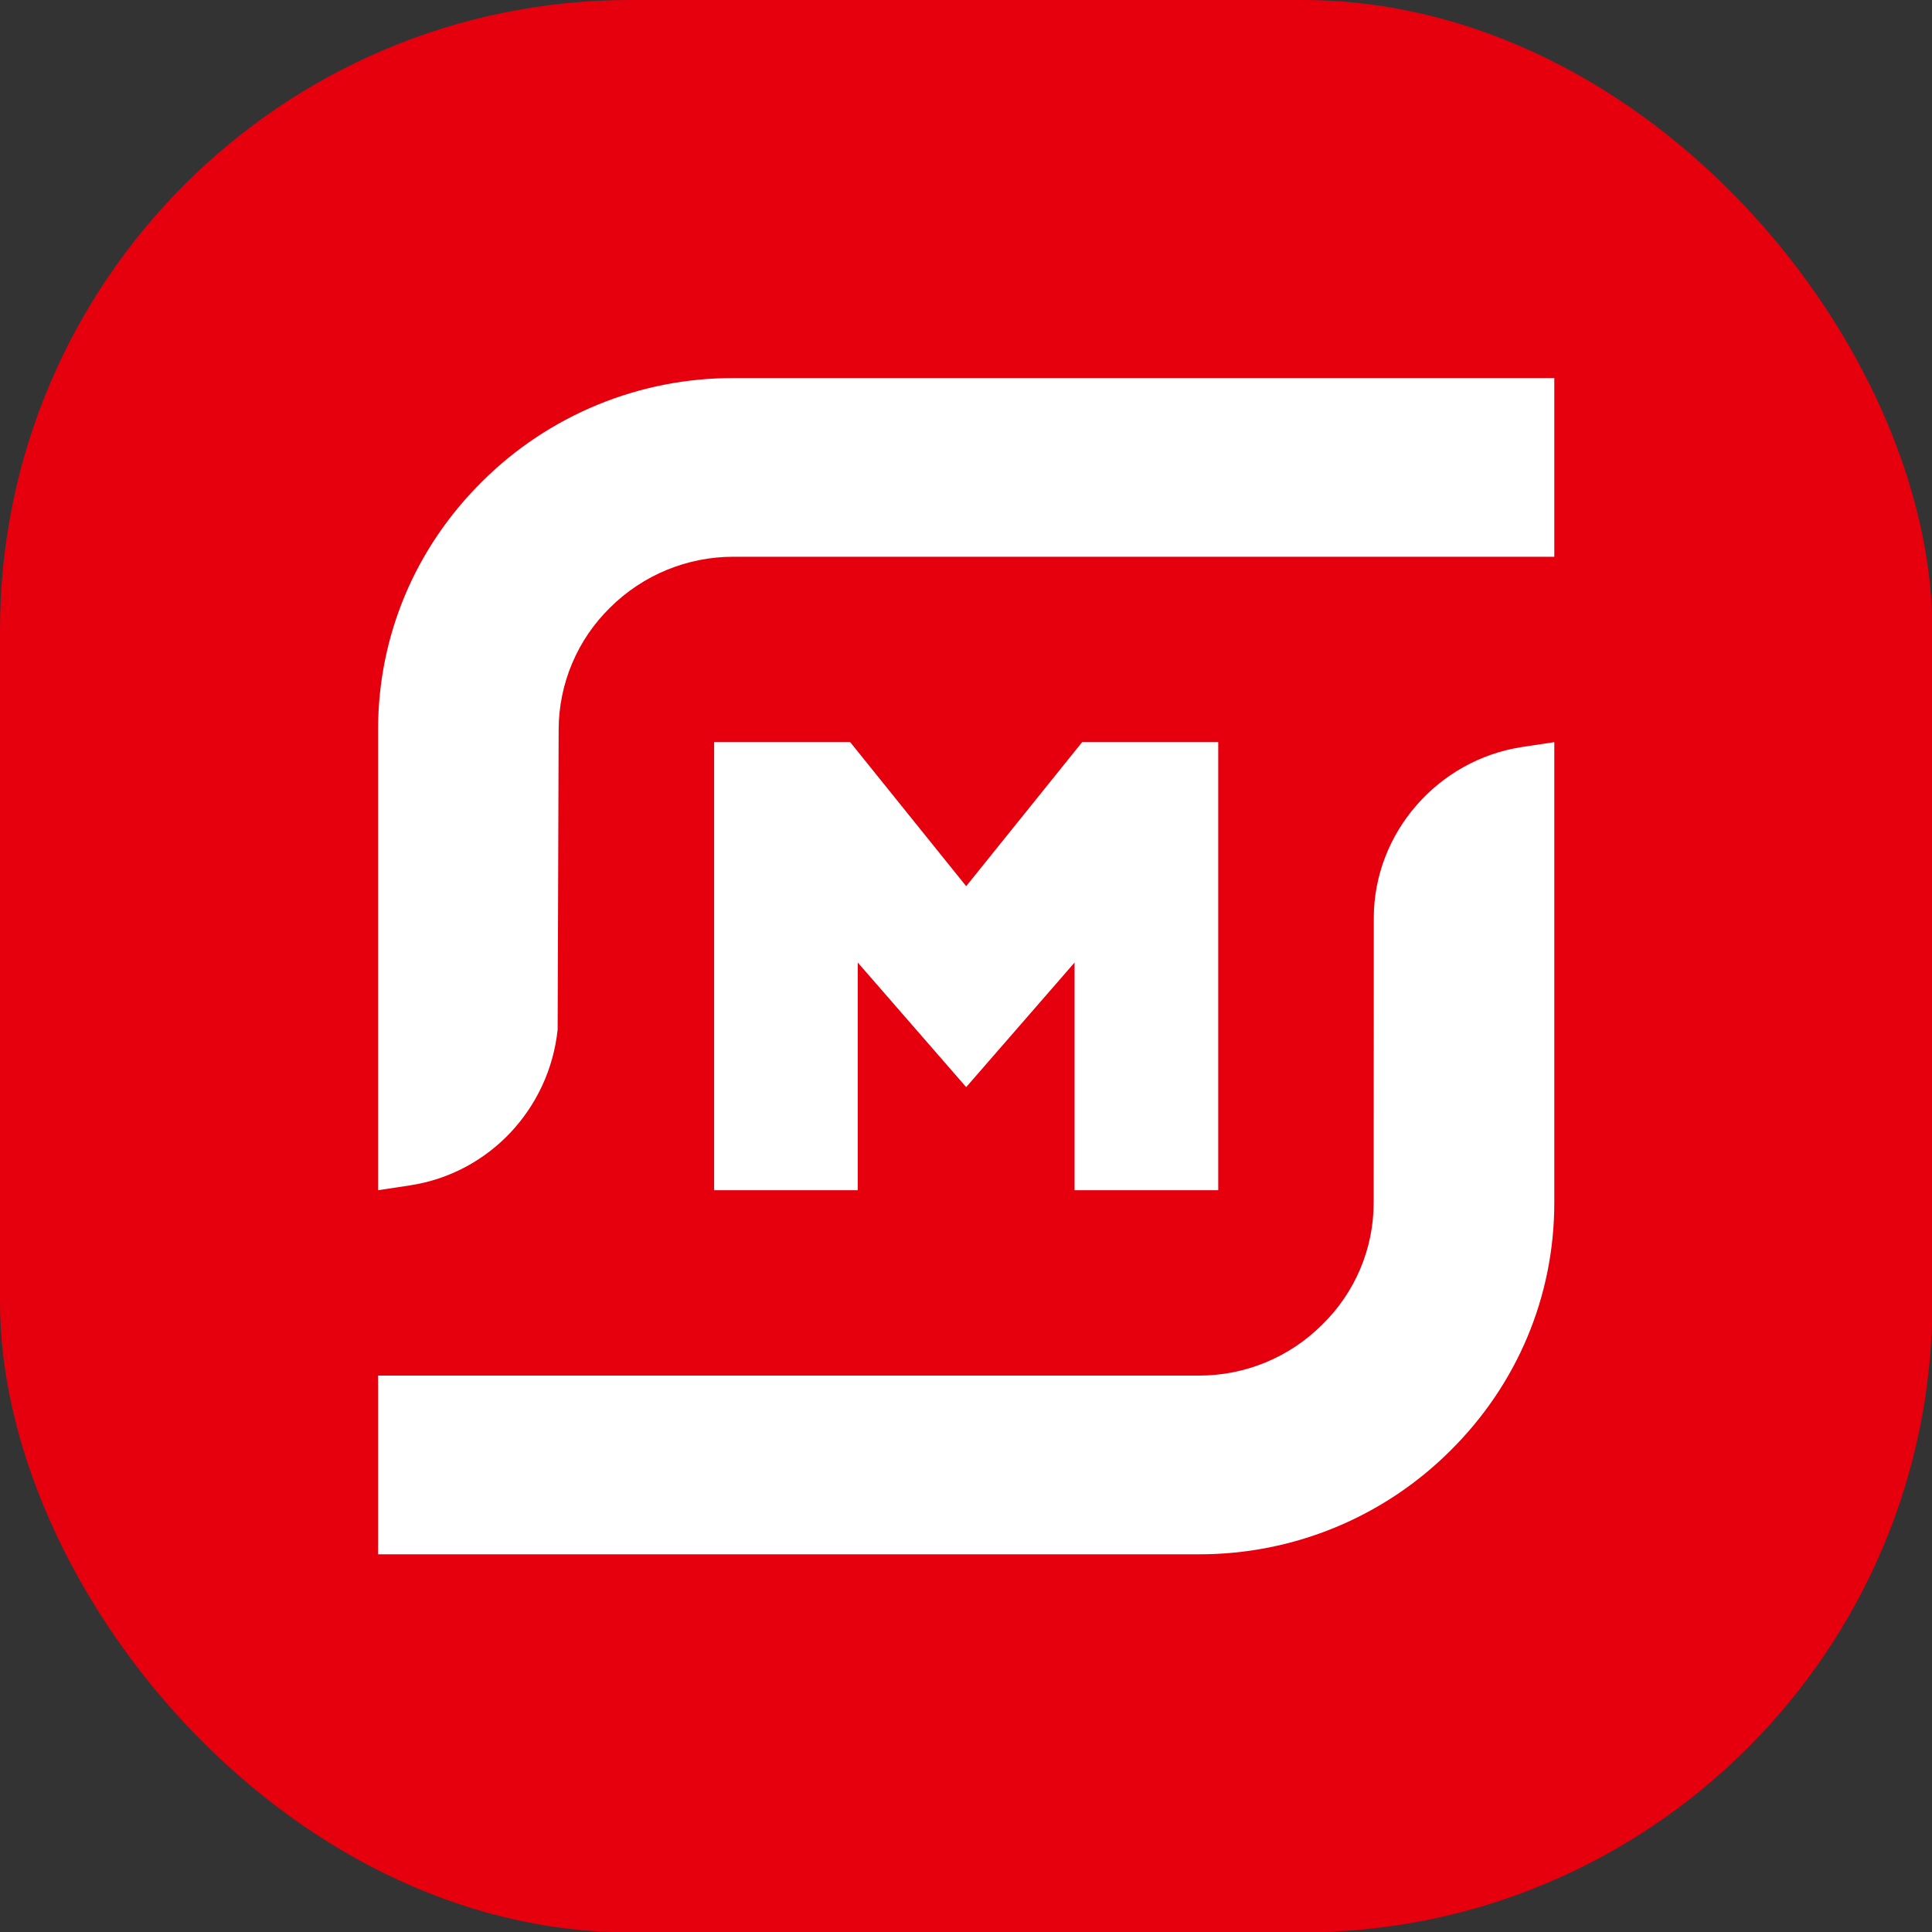
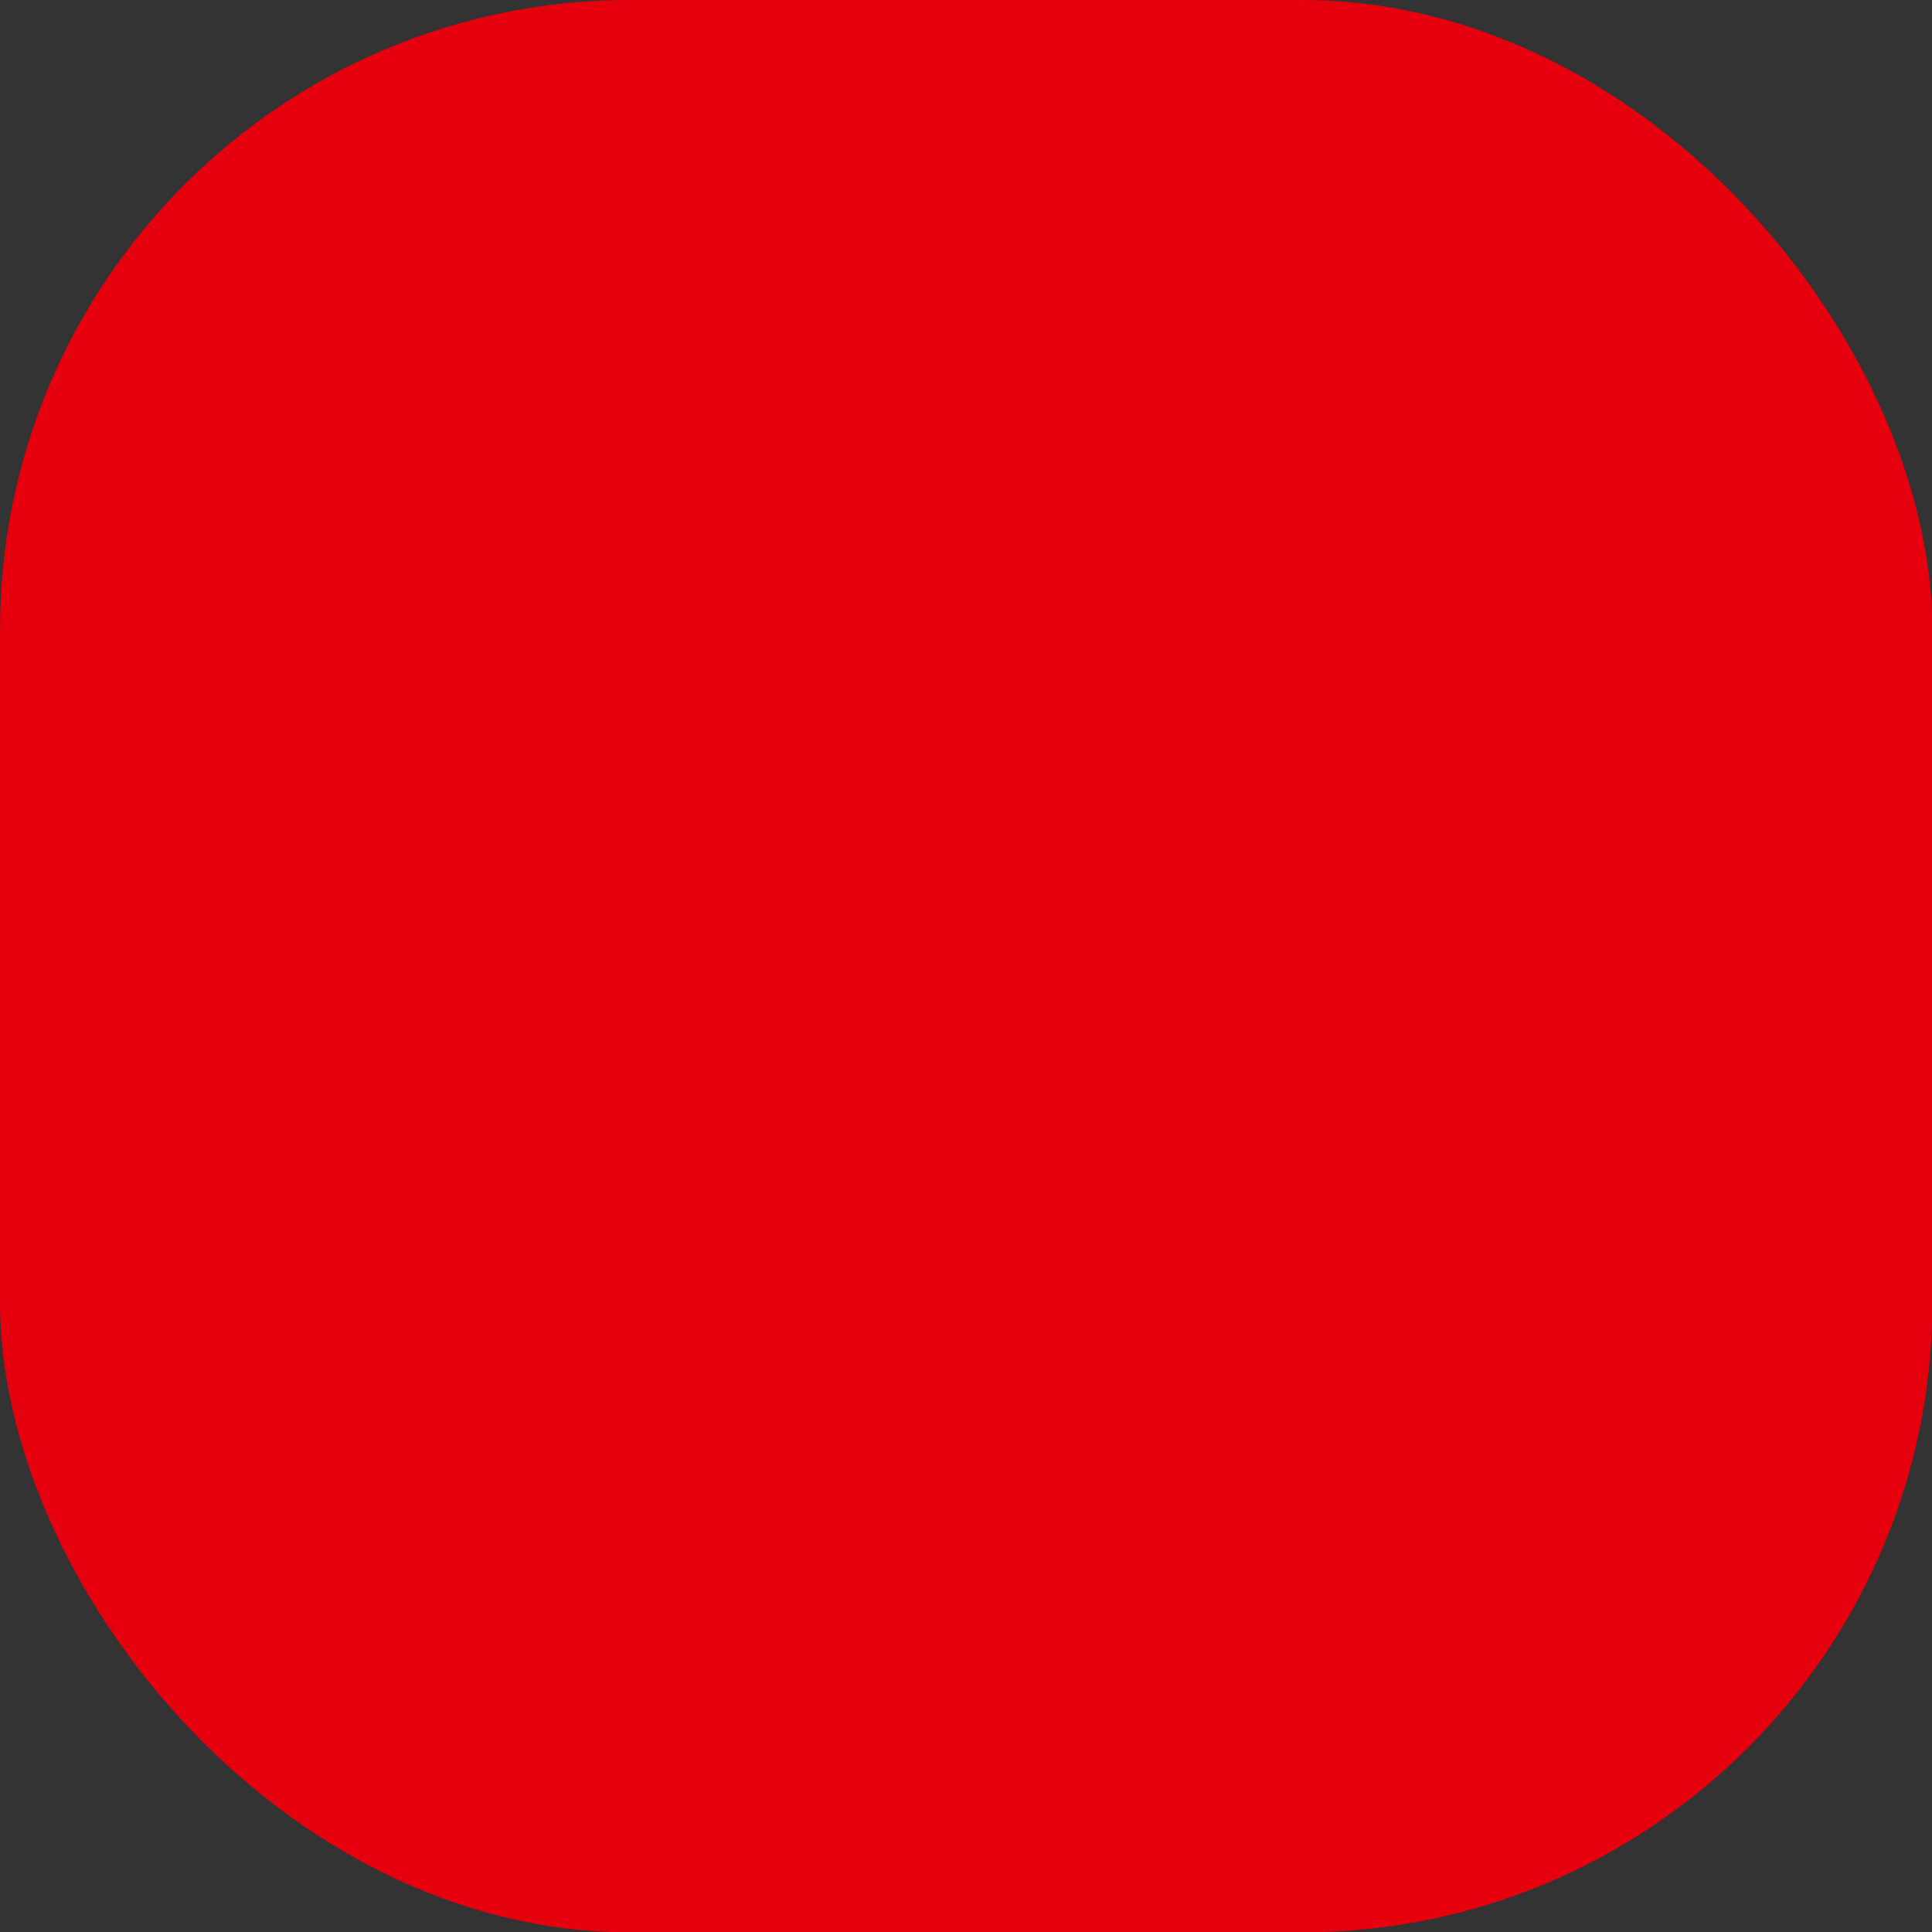
<svg xmlns="http://www.w3.org/2000/svg" width="52" height="52" viewBox="0 0 52 52" fill="none">
  <rect x="0" y="0" width="52" height="52" fill="#333333" stroke="none" />
  <rect width="52.01" height="52.01" rx="16.96" fill="#E6000E" />
-   <path fill-rule="evenodd" clip-rule="evenodd" d="M10.176 19.64C10.176 17.118 11.172 14.744 12.985 12.952C13.873 12.069 14.928 11.369 16.087 10.893C17.247 10.416 18.489 10.173 19.743 10.176H41.834V14.985H19.743C18.498 14.983 17.303 15.476 16.421 16.353C15.983 16.782 15.635 17.293 15.398 17.857C15.16 18.422 15.037 19.028 15.036 19.64L15.009 27.712C14.783 29.856 13.15 31.585 11.036 31.904L10.176 32.035V19.64ZM10.176 41.834V37.024H32.267C32.883 37.025 33.494 36.905 34.063 36.67C34.633 36.435 35.15 36.09 35.586 35.654C36.025 35.227 36.374 34.716 36.612 34.152C36.85 33.588 36.973 32.982 36.972 32.37L36.976 24.708C36.976 22.427 38.695 20.448 40.975 20.104L41.834 19.975V32.37C41.834 34.891 40.838 37.265 39.025 39.056C38.137 39.94 37.083 40.64 35.923 41.117C34.764 41.593 33.521 41.837 32.267 41.834H10.176ZM28.922 32.035V25.907L26.005 29.26L23.087 25.907V32.035H19.221V19.975H22.883L26.005 23.852L29.126 19.975H32.789V32.035H28.922Z" fill="white" />
</svg>